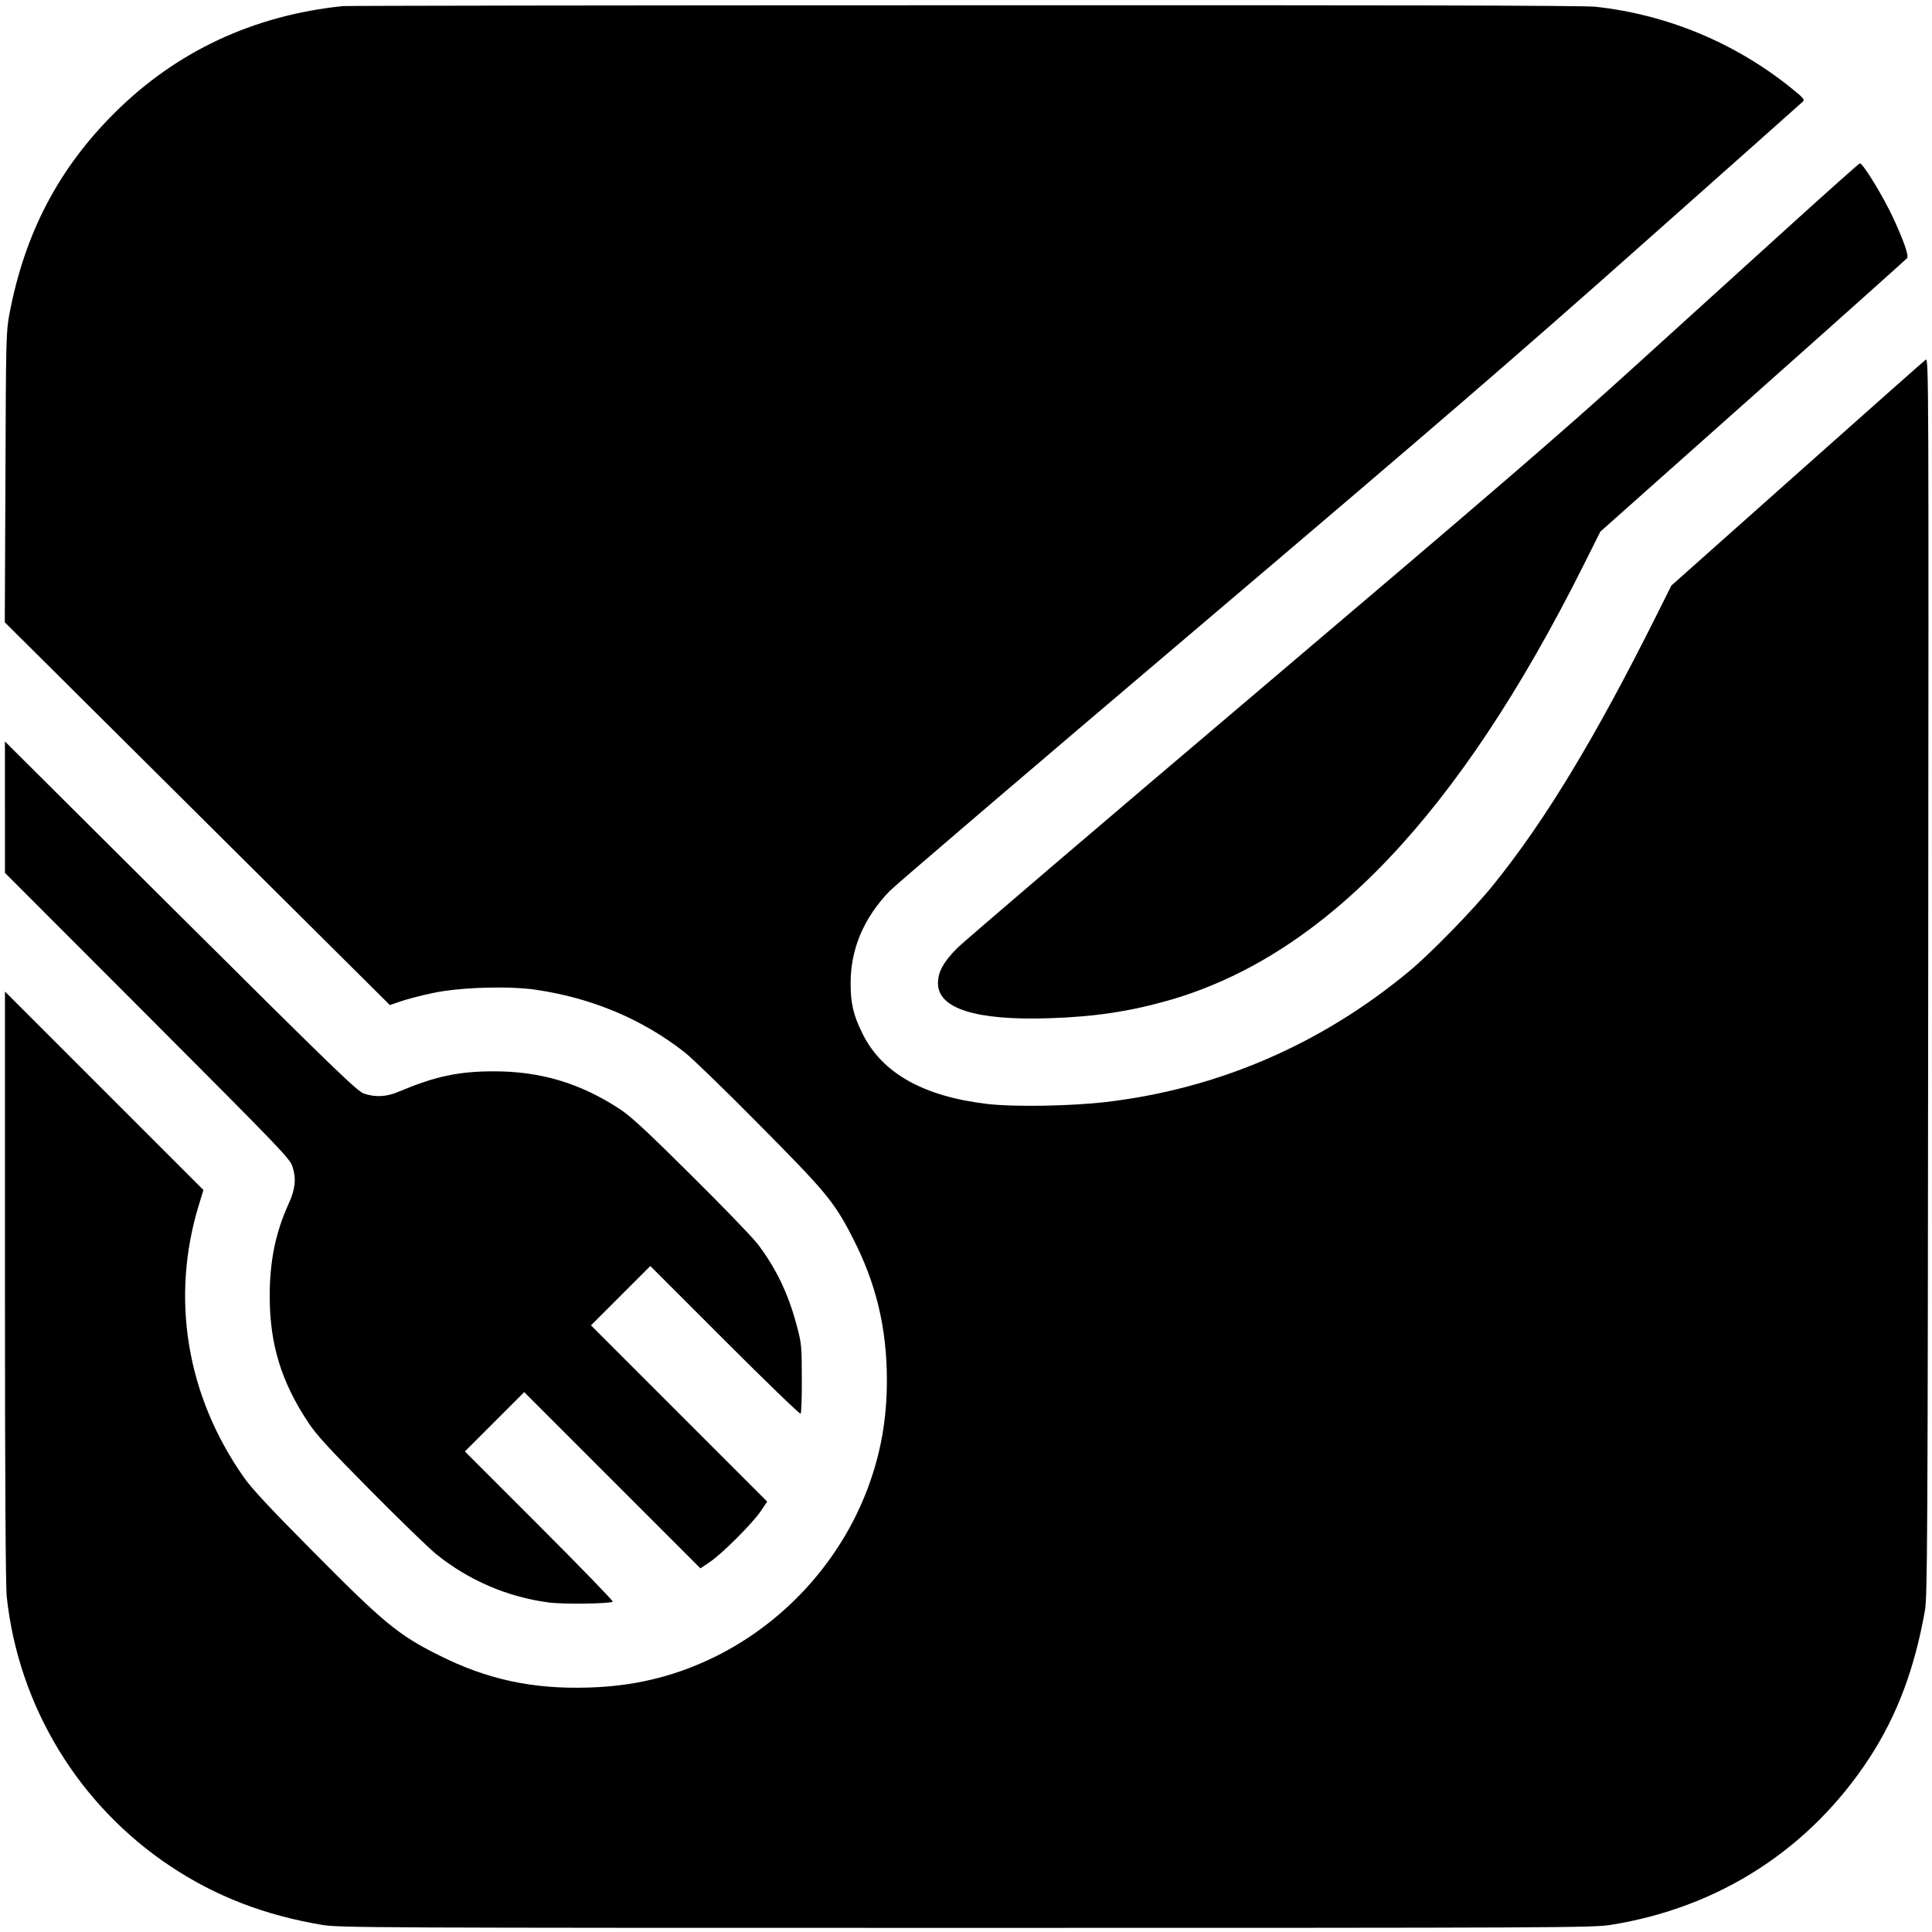
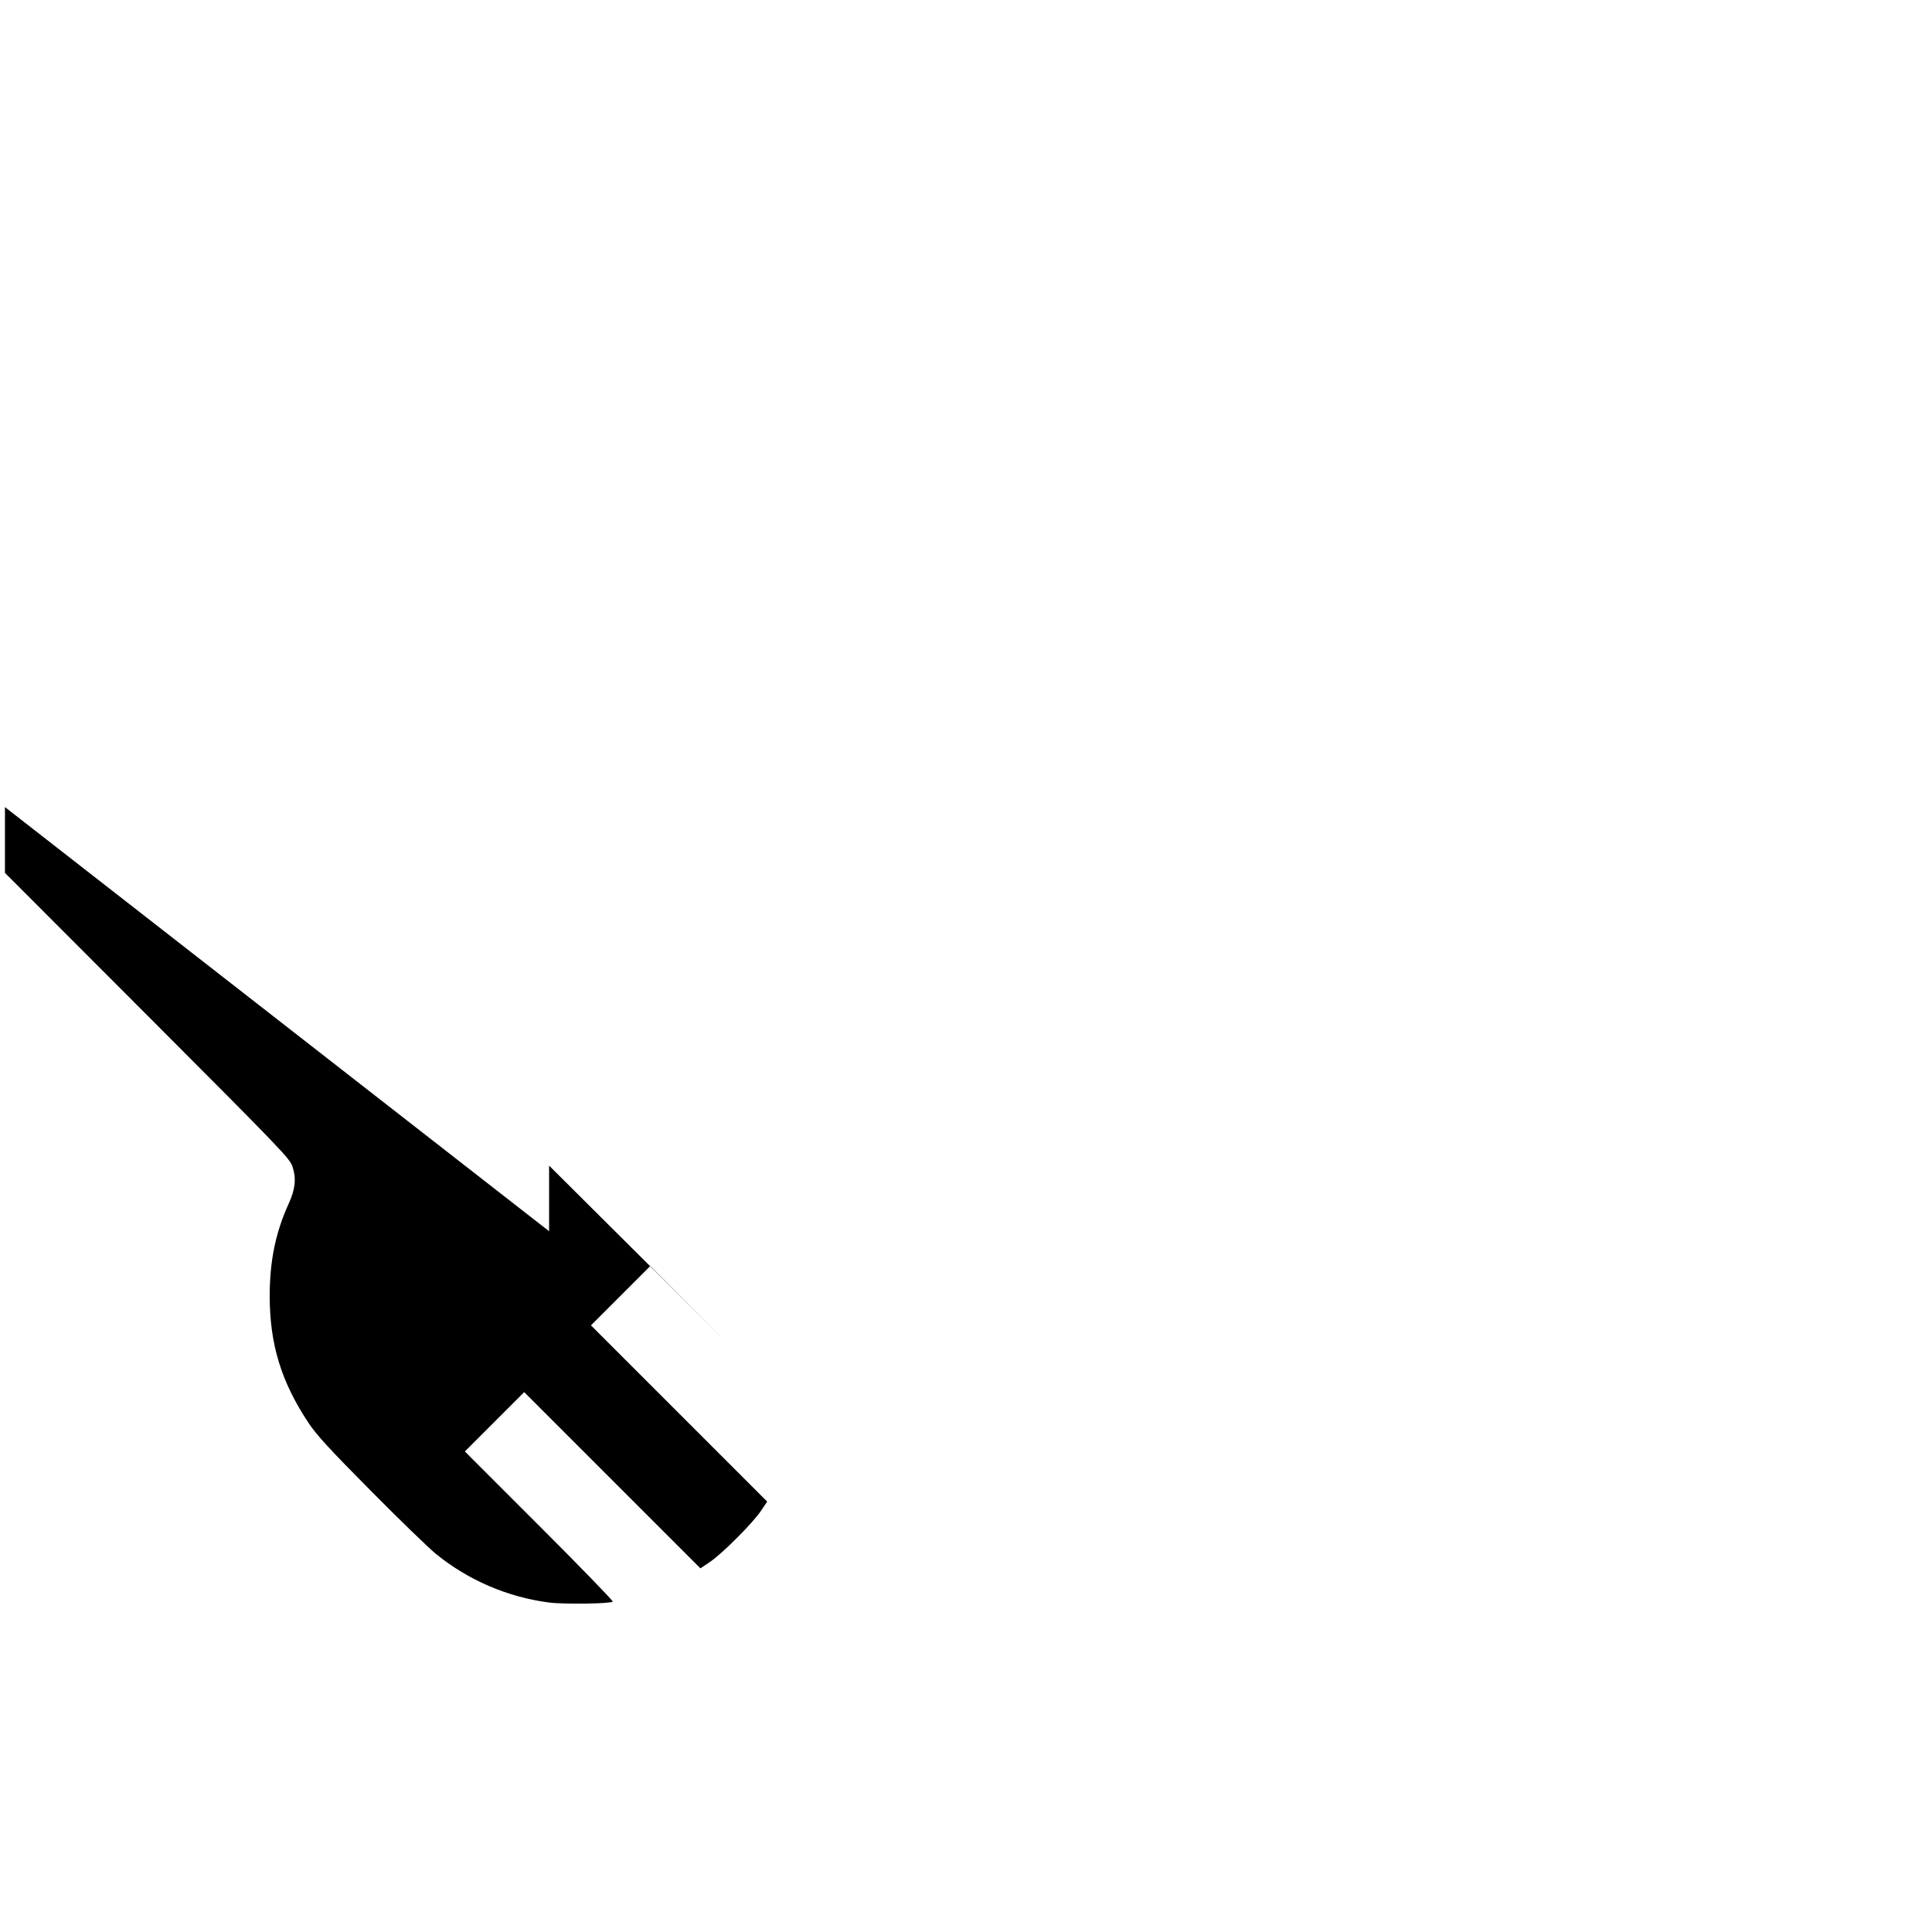
<svg xmlns="http://www.w3.org/2000/svg" version="1.0" width="1172pt" height="1172pt" viewBox="0 0 1172 1172" preserveAspectRatio="xMidYMid meet">
  <g transform="translate(0,1172) scale(0.1,-0.1)" fill="#000000" stroke="none">
-     <path d="M2080 11683 c-543 -56 -1011 -275 -1385 -648 -340 -338 -544 -729 -637 -1215 -21 -112 -22 -141 -25 -995 l-4 -880 1168 -1161 1168 -1161 70 24 c38 13 124 35 190 49 165 35 457 44 625 20 341 -50 648 -179 905 -381 44 -35 247 -231 450 -437 403 -406 454 -467 563 -678 146 -281 212 -554 212 -873 0 -236 -37 -443 -116 -655 -171 -456 -525 -838 -970 -1043 -226 -104 -457 -158 -720 -166 -342 -11 -618 48 -914 197 -246 123 -334 196 -780 647 -240 242 -354 364 -400 430 -349 496 -447 1090 -273 1656 l27 88 -602 602 -602 602 0 -1788 c0 -1185 4 -1821 11 -1885 72 -664 436 -1263 994 -1634 274 -182 572 -297 920 -355 105 -17 284 -18 3905 -18 3618 0 3800 1 3910 18 660 105 1211 461 1573 1017 166 256 272 539 334 890 15 87 17 394 20 3848 3 3627 3 3753 -15 3740 -10 -7 -361 -318 -781 -692 l-762 -678 -91 -182 c-368 -736 -668 -1234 -982 -1625 -121 -152 -384 -422 -519 -534 -534 -443 -1158 -712 -1837 -792 -212 -25 -558 -31 -720 -12 -391 46 -641 188 -759 429 -55 111 -71 182 -71 304 0 208 80 396 237 559 32 33 861 742 1843 1575 1484 1260 1945 1657 2735 2359 523 464 956 849 963 856 11 10 -2 25 -70 79 -341 276 -756 448 -1190 495 -67 8 -1270 10 -3830 9 -2053 0 -3749 -3 -3768 -5z" />
-     <path d="M10860 10353 c-228 -207 -653 -592 -945 -857 -438 -398 -835 -740 -2285 -1970 -965 -818 -1787 -1520 -1826 -1560 -82 -84 -114 -142 -114 -211 0 -153 229 -226 670 -212 285 9 500 42 745 113 936 275 1745 1126 2499 2631 l104 208 925 823 c509 452 930 829 936 836 11 14 -16 94 -82 239 -60 130 -186 338 -205 336 -4 0 -194 -169 -422 -376z" />
-     <path d="M30 6824 l0 -399 864 -865 c822 -824 865 -868 881 -919 23 -70 16 -136 -23 -221 -81 -178 -116 -350 -116 -565 1 -292 70 -517 235 -766 50 -75 127 -159 378 -412 174 -176 352 -348 396 -384 196 -159 433 -261 683 -294 88 -12 376 -8 389 5 4 4 -196 210 -445 459 l-452 452 180 180 180 180 535 -535 534 -534 58 39 c75 51 257 233 308 308 l39 58 -534 534 -535 535 180 180 180 180 452 -452 c249 -249 456 -449 460 -444 4 4 8 101 7 214 0 198 -2 212 -31 322 -51 193 -127 350 -238 495 -29 38 -210 226 -402 416 -271 269 -367 358 -433 401 -240 157 -479 229 -763 229 -219 0 -359 -31 -582 -125 -70 -30 -140 -33 -207 -10 -40 13 -179 147 -1112 1075 l-1066 1061 0 -398z" />
+     <path d="M30 6824 l0 -399 864 -865 c822 -824 865 -868 881 -919 23 -70 16 -136 -23 -221 -81 -178 -116 -350 -116 -565 1 -292 70 -517 235 -766 50 -75 127 -159 378 -412 174 -176 352 -348 396 -384 196 -159 433 -261 683 -294 88 -12 376 -8 389 5 4 4 -196 210 -445 459 l-452 452 180 180 180 180 535 -535 534 -534 58 39 c75 51 257 233 308 308 l39 58 -534 534 -535 535 180 180 180 180 452 -452 l-1066 1061 0 -398z" />
  </g>
</svg>